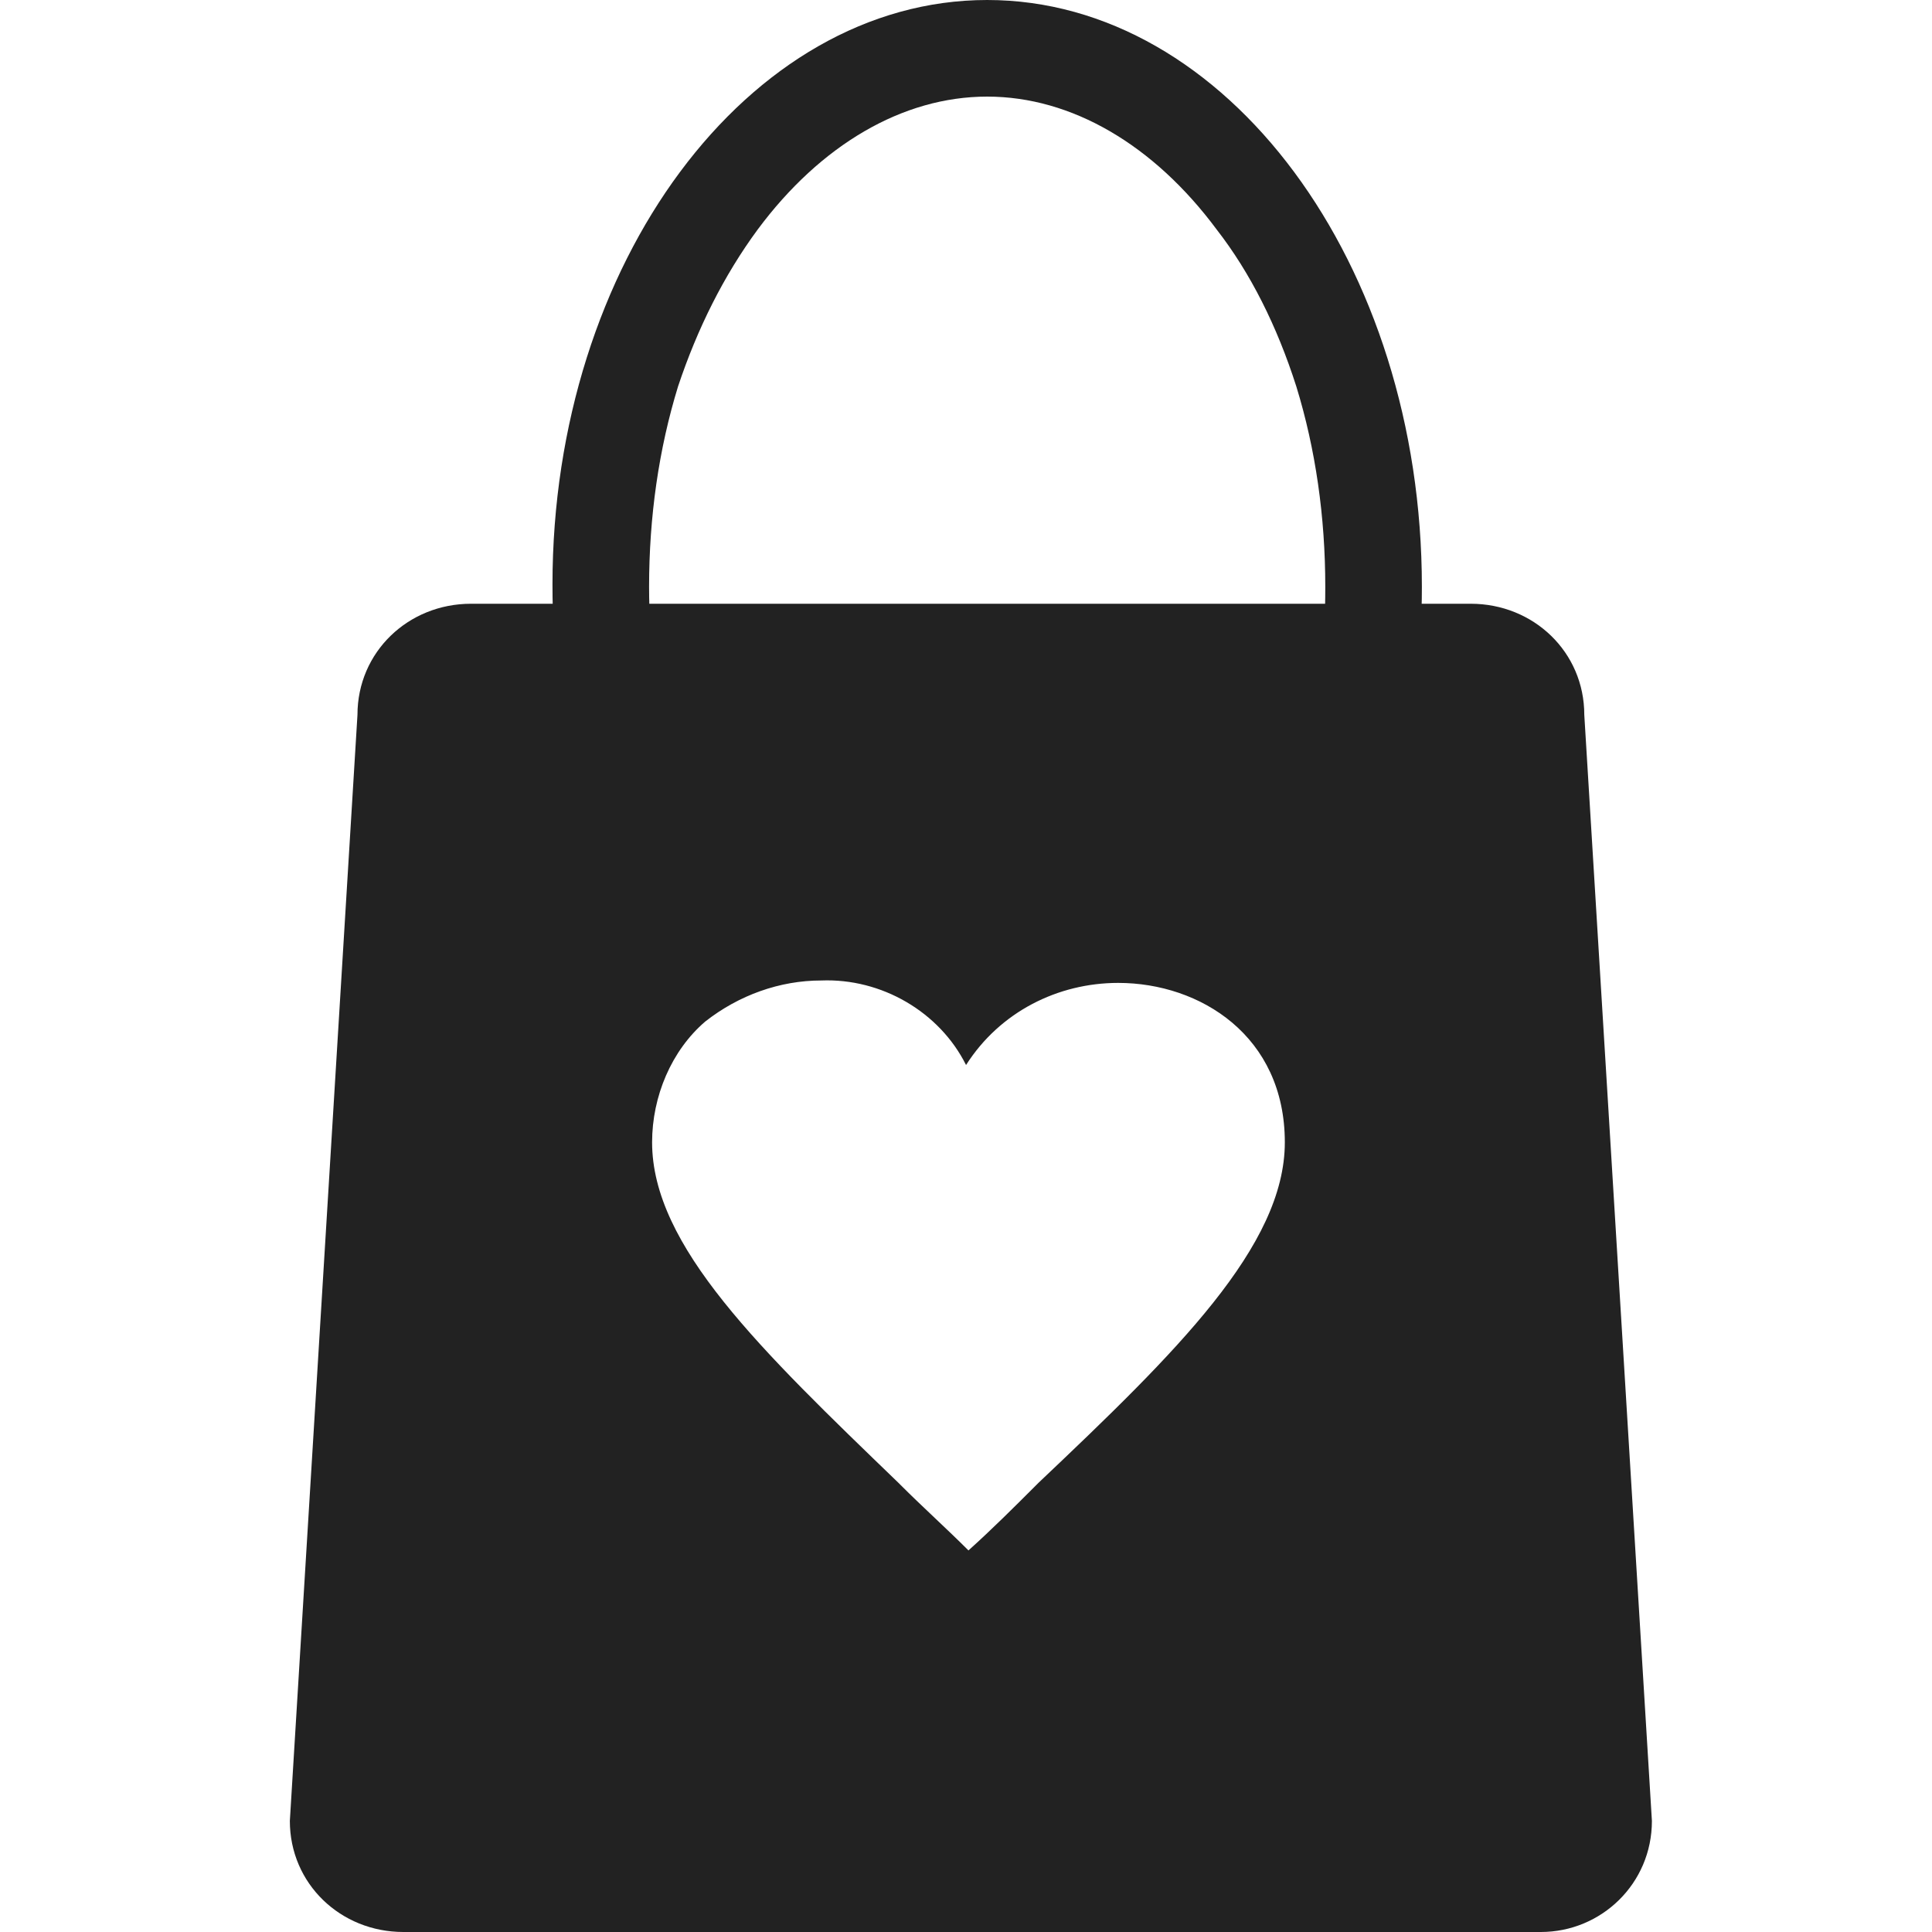
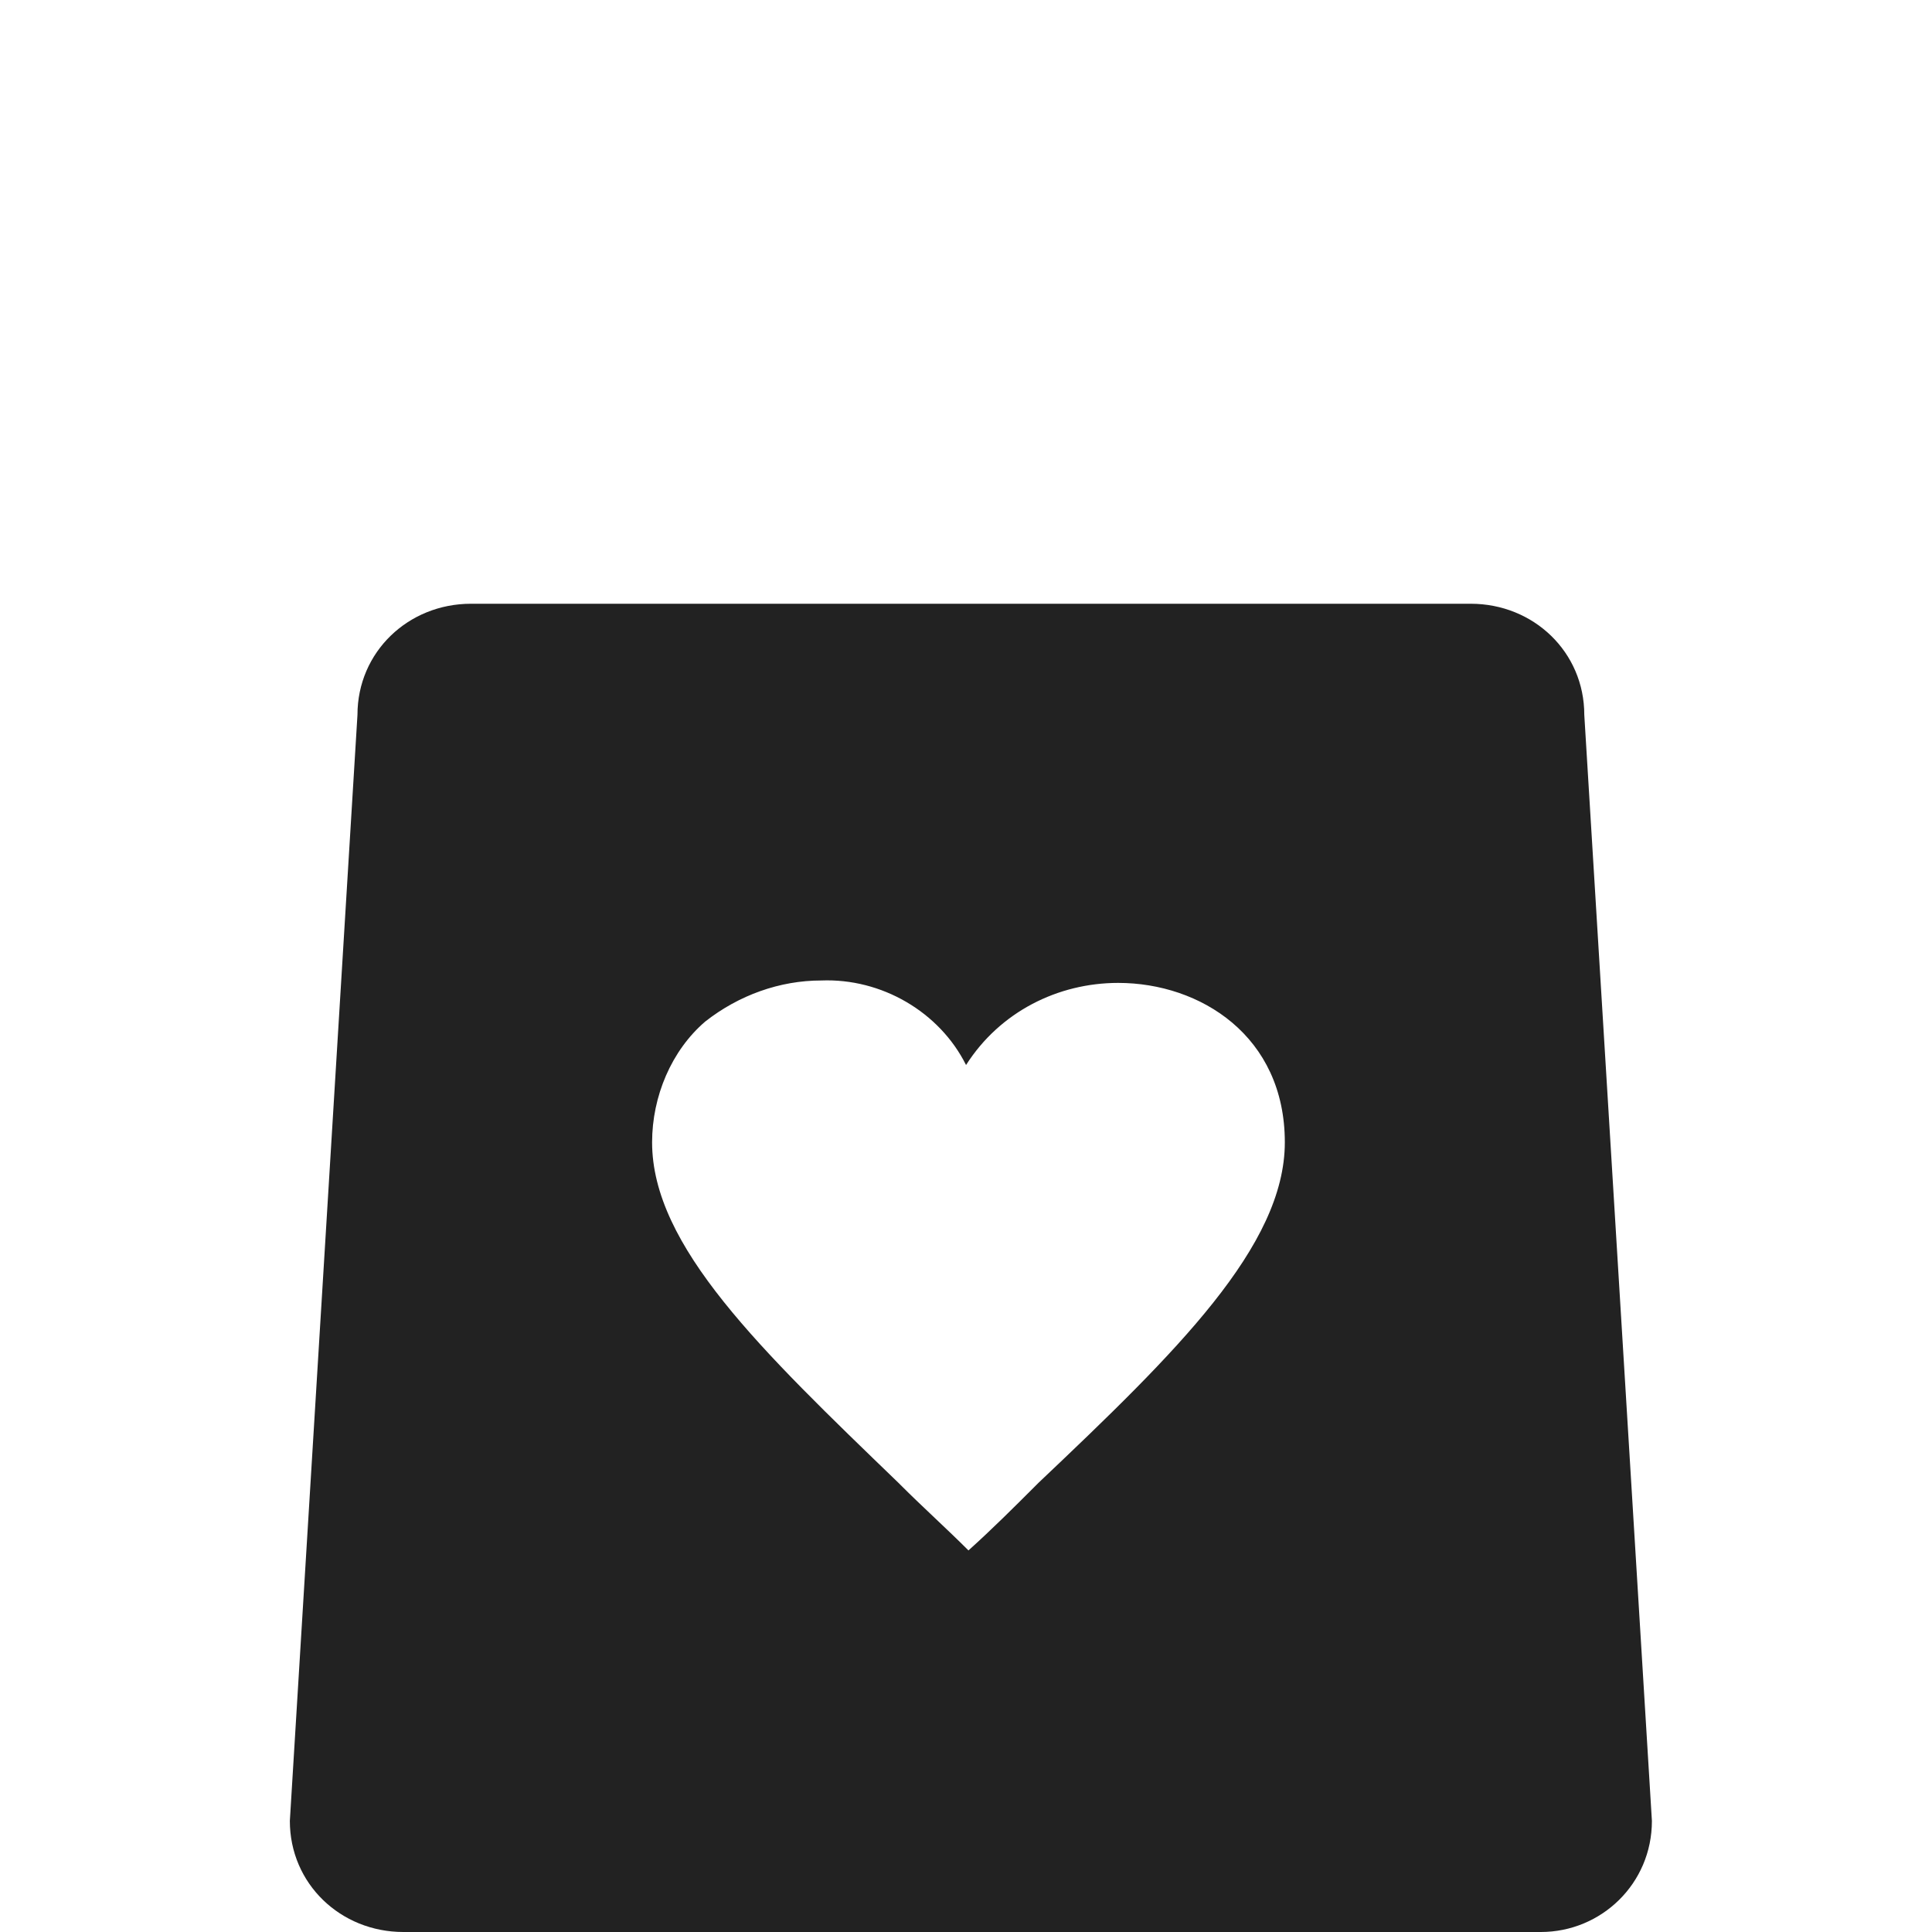
<svg xmlns="http://www.w3.org/2000/svg" version="1.1" id="Layer_1" x="0px" y="0px" width="80px" height="80px" viewBox="0 0 80 80" style="enable-background:new 0 0 80 80;" xml:space="preserve">
  <style type="text/css">
	.st0{fill:#222222;}
	.st1{fill:none;}
</style>
  <g id="ICON_SPENDEN" transform="translate(-1161.998 -5613)">
    <path id="Differenzmenge_24" class="st0" d="M1225.8,5693h-47.1c-2.6,0-4.7-2-4.7-4.6l2.8-45.8c0-2.6,2.1-4.6,4.7-4.6h41.4   c2.6,0,4.7,2,4.7,4.6l2.8,45.8C1230.4,5691,1228.3,5693,1225.8,5693z M1196,5653.6c-1.7,0-3.4,0.6-4.8,1.7c-1.4,1.2-2.2,3.1-2.2,5   c0,4.3,4.5,8.6,10.2,14.1l0.1,0.1c0.9,0.9,1.9,1.8,2.8,2.7c1-0.9,1.9-1.8,2.8-2.7l0.1-0.1c5.7-5.4,10.2-9.8,10.2-14.1   c0-4.4-3.5-6.6-6.9-6.6c-2.5,0-4.9,1.2-6.3,3.4C1200.9,5654.9,1198.5,5653.5,1196,5653.6L1196,5653.6z" />
    <g id="Pfad_266" transform="translate(1172.875 5613)">
      <path class="st1" d="M30,0c9.9,0,18,10.9,18,24.3c0,2.6-0.3,5.2-0.9,7.7c-2.3,9.5-31.7,9.7-34.2-0.1c-0.6-2.5-0.9-5.1-0.9-7.7    C12,10.9,20.1,0,30,0z" />
-       <path class="st0" d="M30,4c-3.5,0-6.9,2-9.5,5.5c-1.4,1.9-2.5,4.1-3.3,6.5c-0.8,2.6-1.2,5.4-1.2,8.3c0,2.3,0.3,4.7,0.8,6.7    c0.2,0.9,1.6,2,3.6,2.7c2.6,1,6,1.5,9.6,1.5c3.6,0,7.1-0.6,9.7-1.5c2.4-0.9,3.4-2,3.5-2.6c0.6-2.3,0.8-4.5,0.8-6.8    c0-2.9-0.4-5.7-1.2-8.3c-0.8-2.5-1.9-4.7-3.3-6.5C36.9,6,33.5,4,30,4 M30,0c9.9,0,18,10.9,18,24.3c0,2.6-0.3,5.1-0.9,7.7    c-1.1,4.8-9.1,7.2-17.1,7.2c-7.9,0-15.8-2.4-17.1-7.3c-0.6-2.2-0.9-4.9-0.9-7.7C12,10.9,20.1,0,30,0z" />
    </g>
  </g>
</svg>